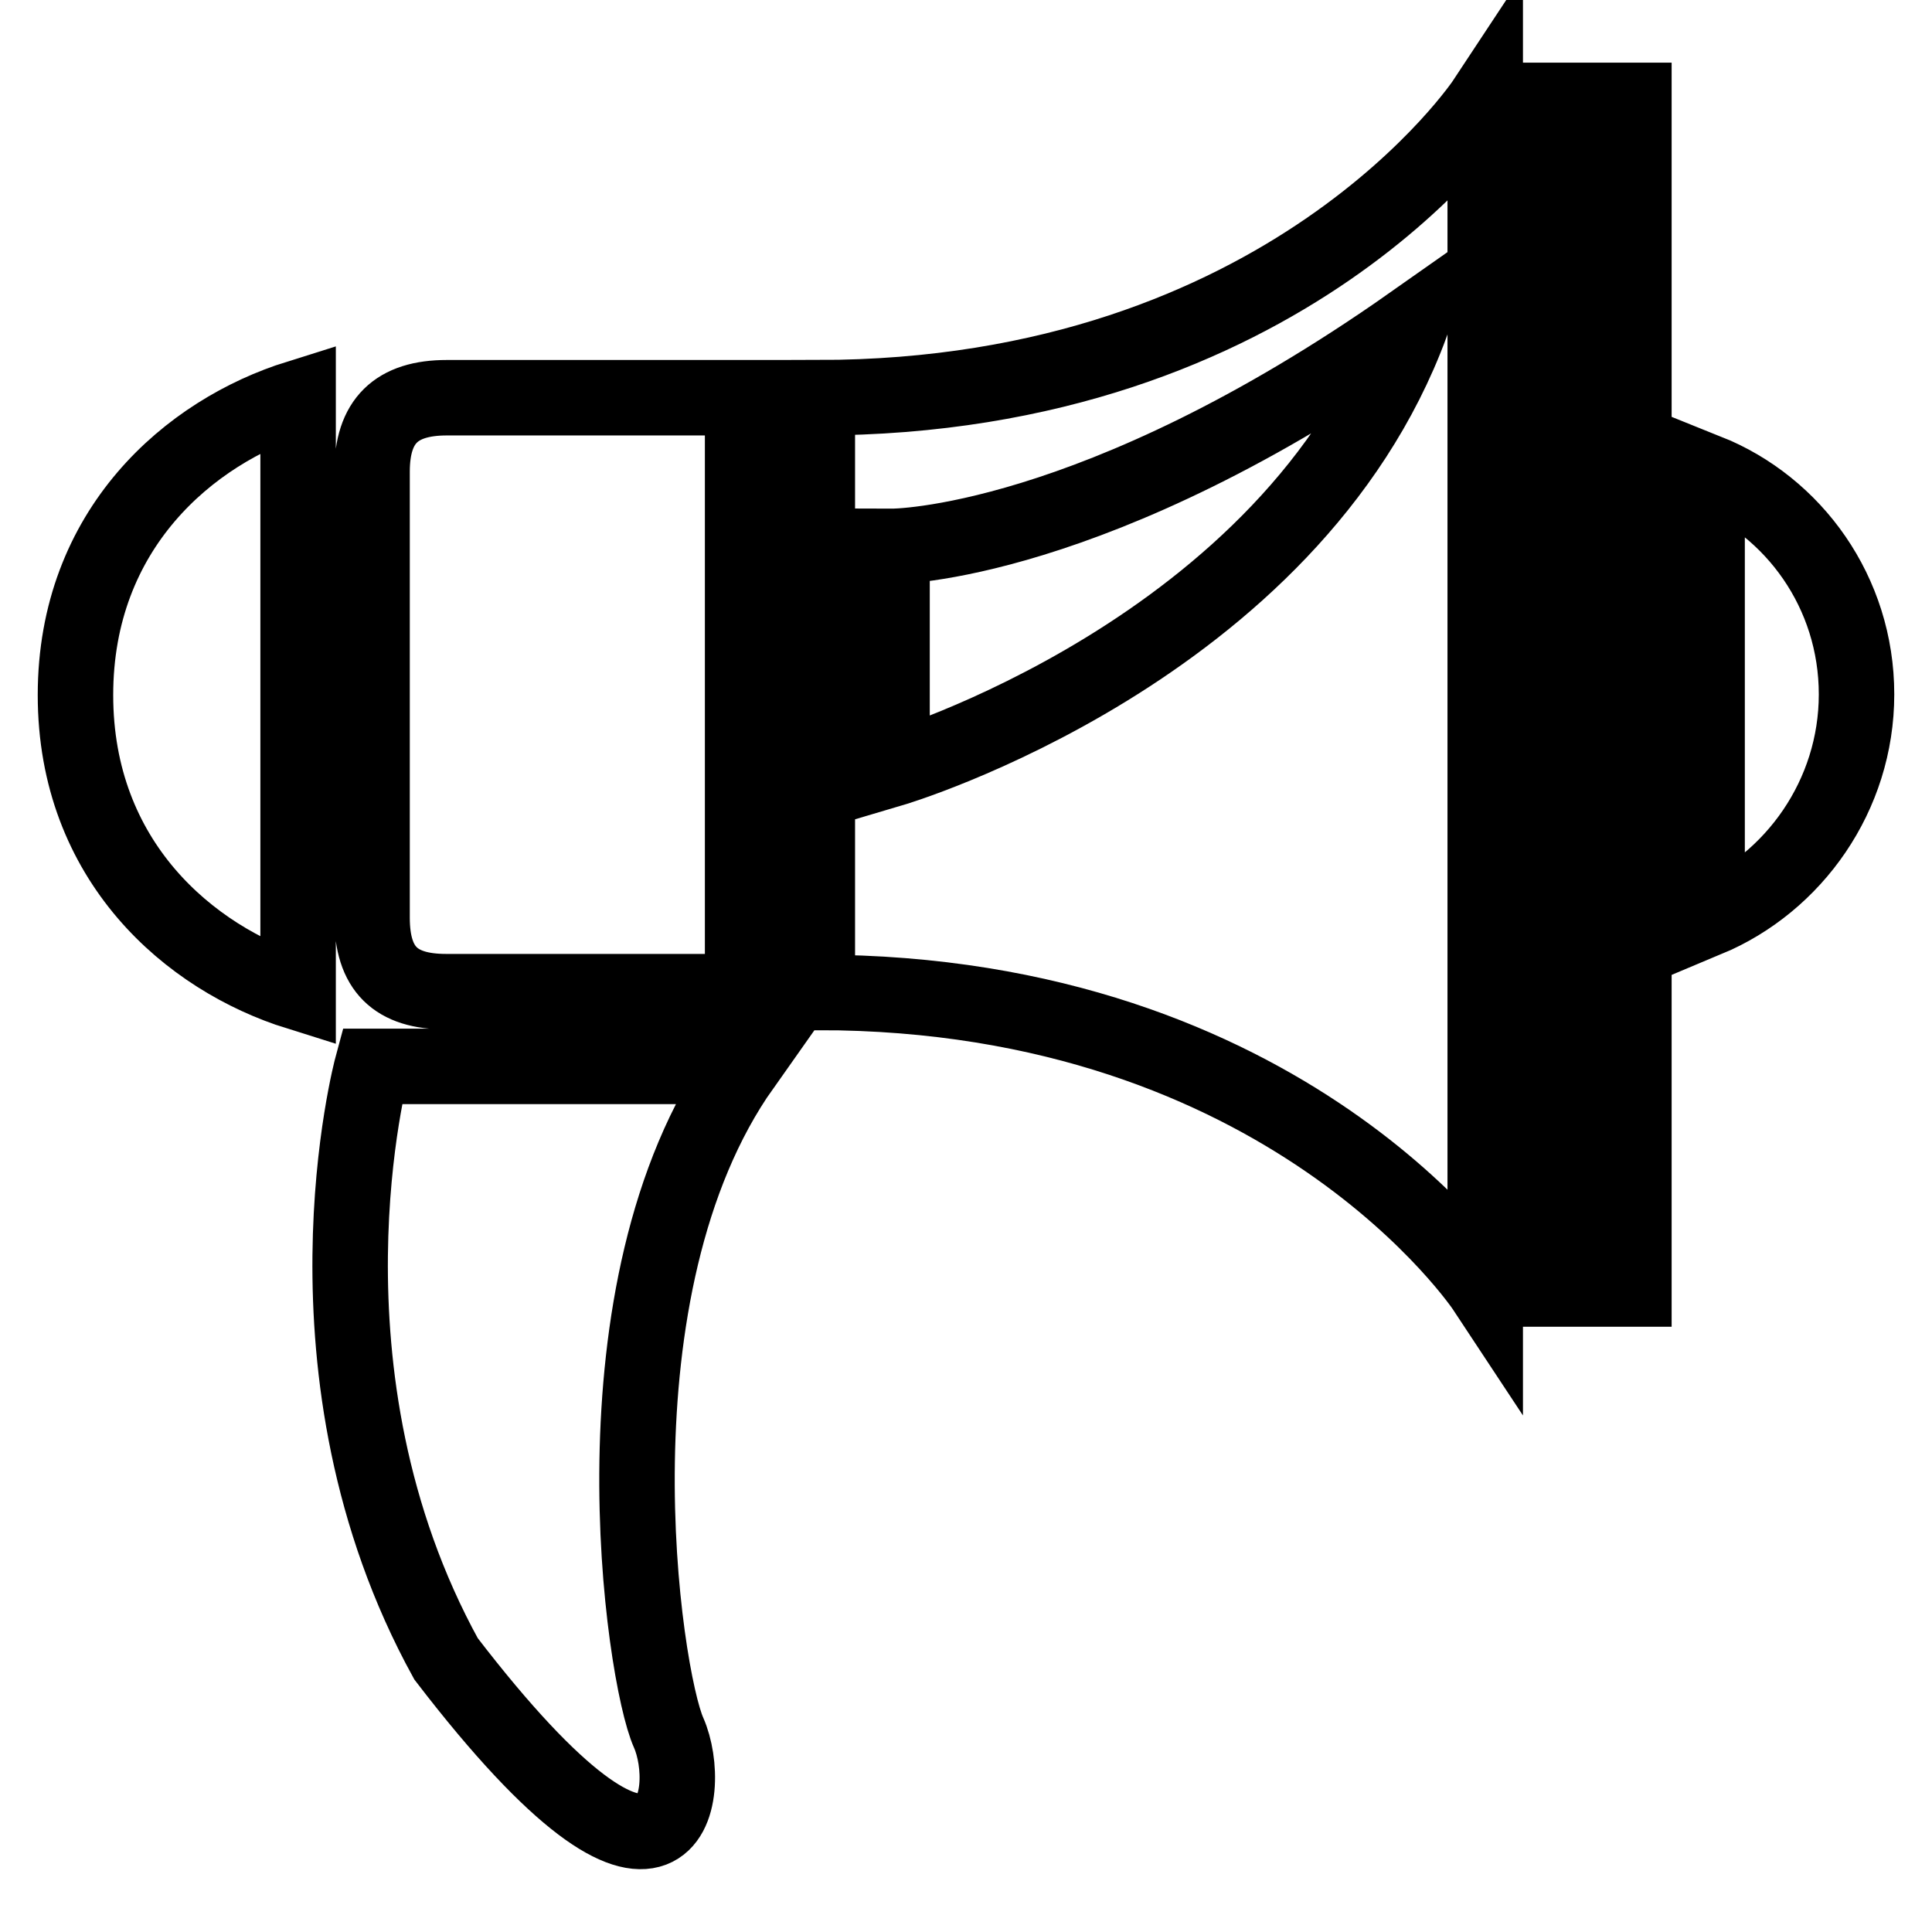
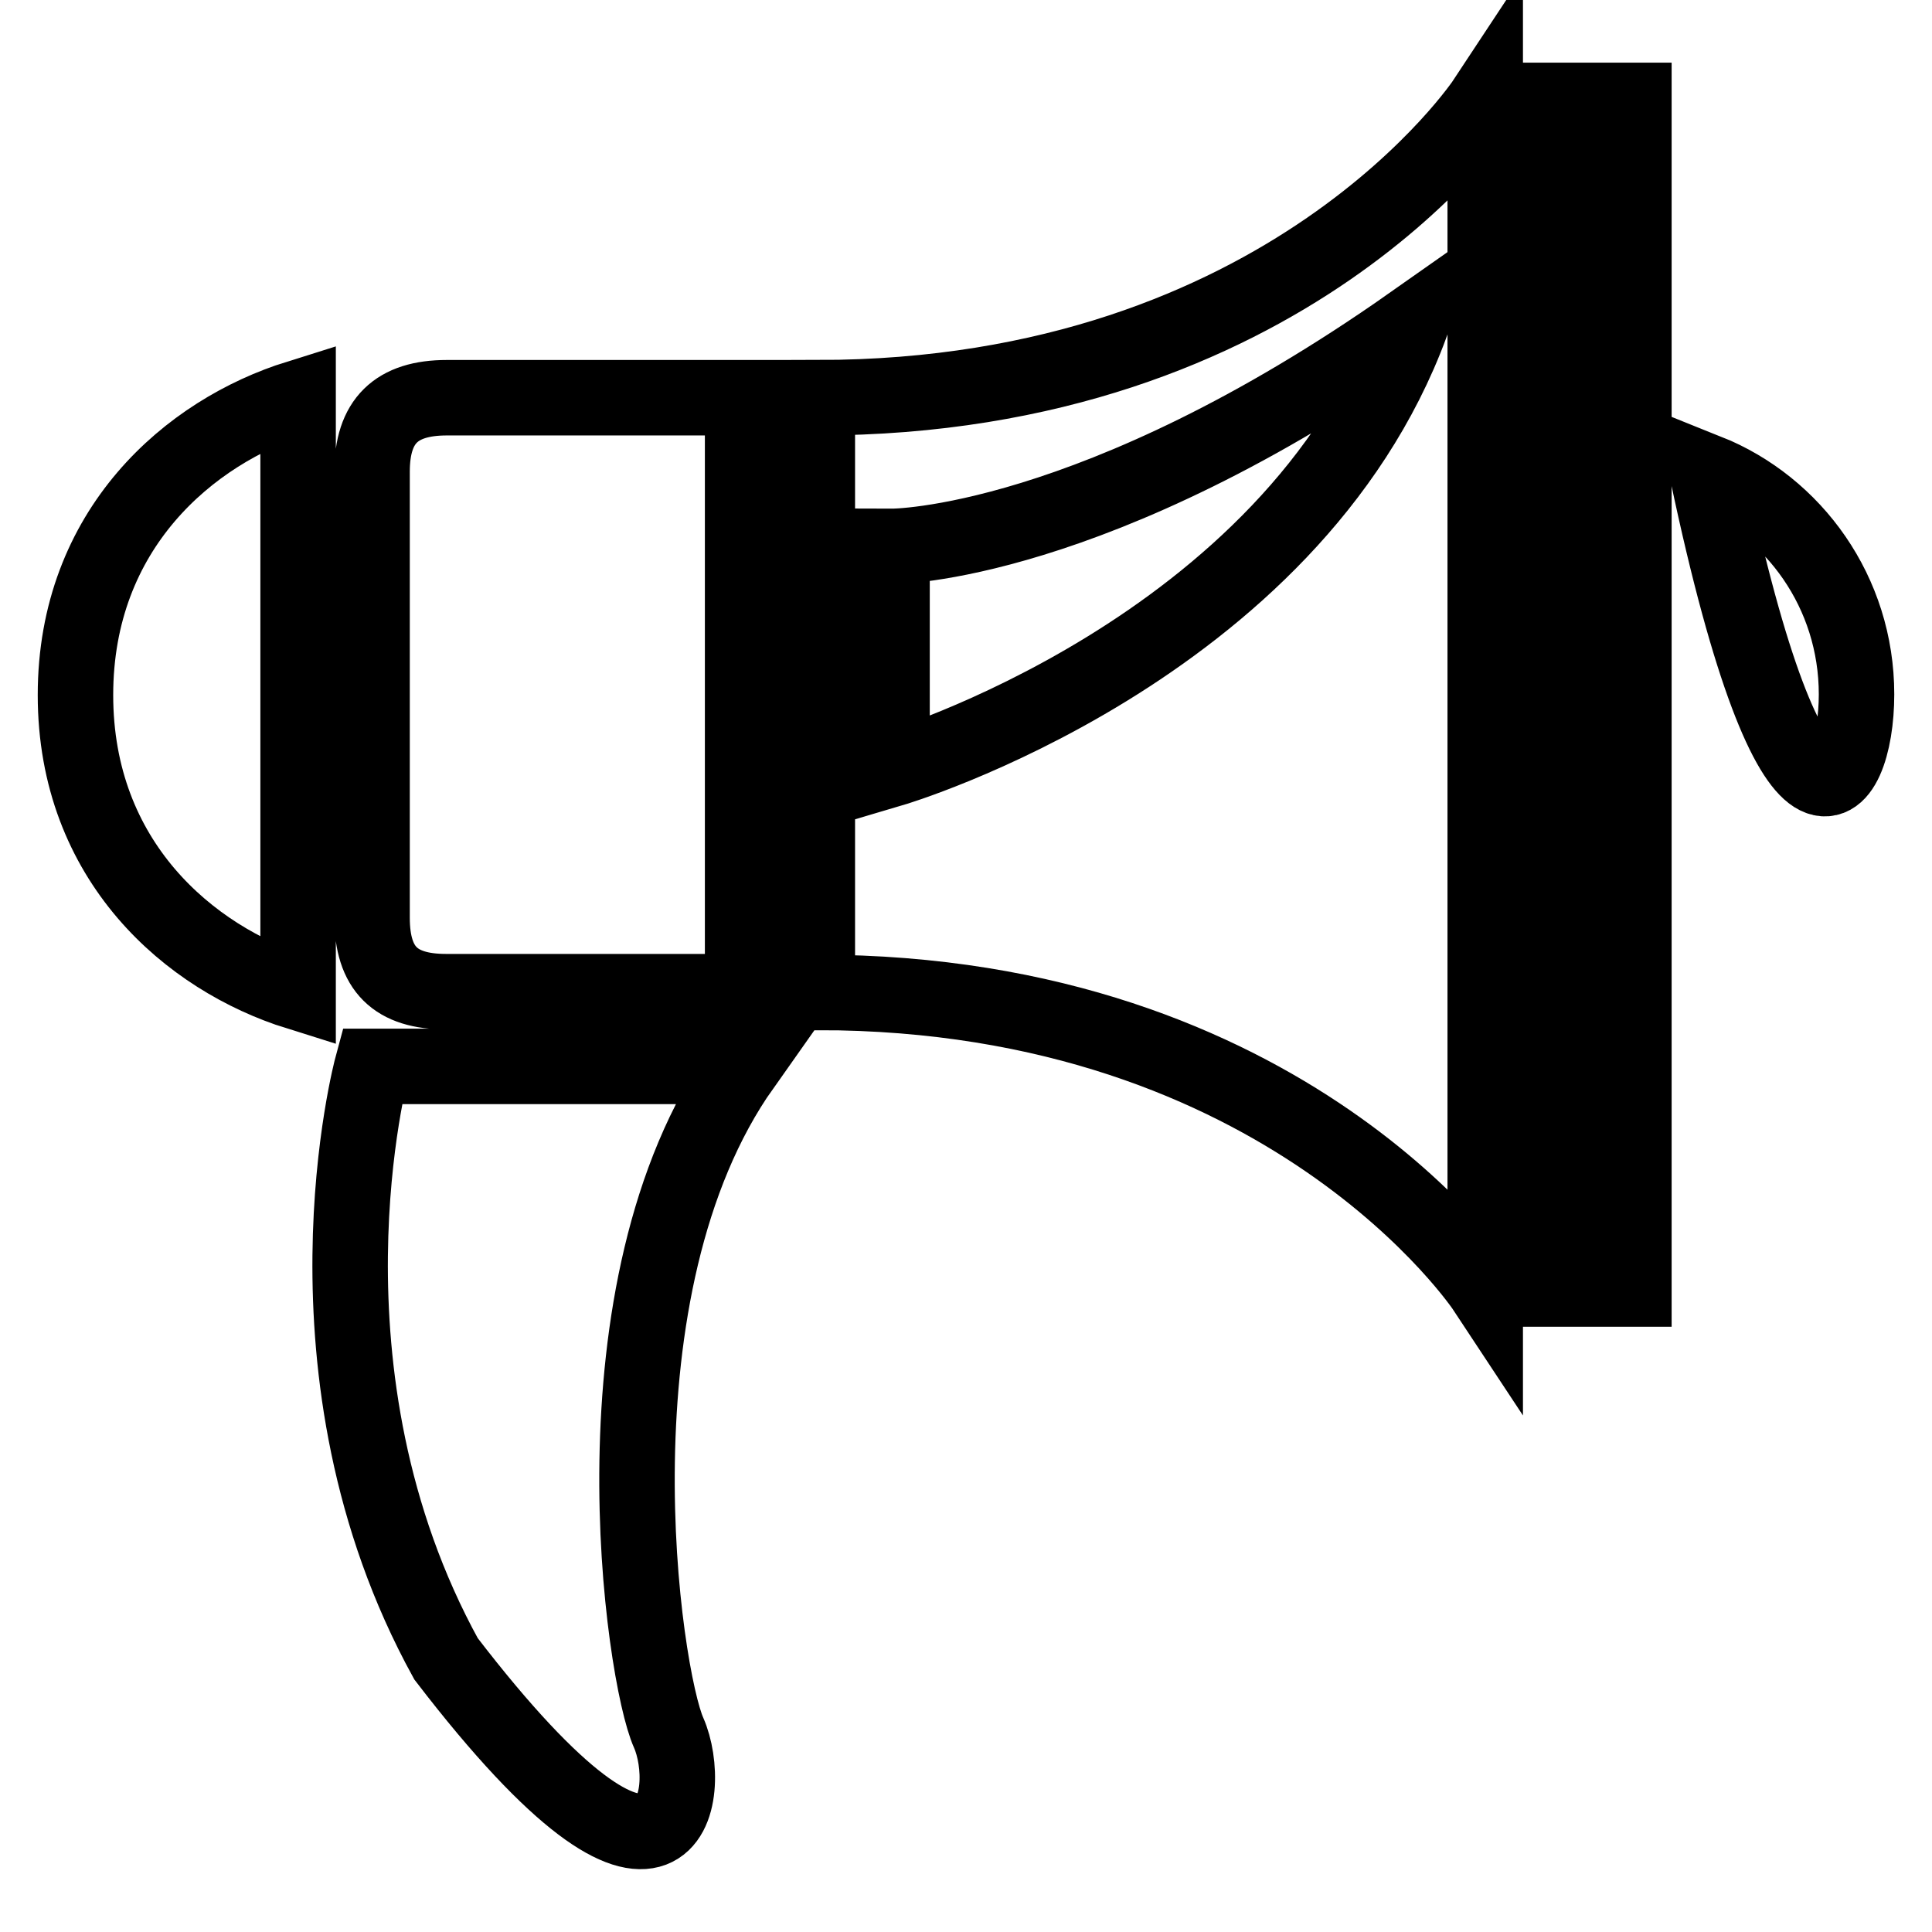
<svg xmlns="http://www.w3.org/2000/svg" version="1.1" x="0px" y="0px" viewBox="0 0 256 256" enable-background="new 0 0 256 256" xml:space="preserve">
  <g>
-     <path stroke-width="10" fill-opacity="0" stroke="#000000" d="M10,92.1c0,22,15.1,34.9,29.5,39.4V52.7C25.1,57.2,10,70.1,10,92.1z M49.3,62.5v59.1c0,6.8,3.1,9.8,9.8,9.8 h39.3V52.7H59.2C52.5,52.7,49.3,55.8,49.3,62.5z M49.3,141.3c0,0-11,40.7,9.8,78.5c30.3,39.5,32.9,17.5,29.5,9.8 c-3.4-7.6-11-58.9,9.8-88.3C94.7,141.3,49.3,141.3,49.3,141.3z M226.2,62.5v59.3C237.7,117,246,105.4,246,92 C246,78.5,237.7,67.1,226.2,62.5z M206.7,13.3h9.8v157.5h-9.8V13.3z M108.3,52.7c0,24.9,0,70.4,0,78.8c62.5,0,88.5,39.4,88.5,39.4 V13.3C196.8,13.3,170.8,52.7,108.3,52.7z M118.2,101.9V72.4c0,0,26.7,0.1,68.8-29.5C171,86.3,118.2,101.9,118.2,101.9z" />
+     <path stroke-width="10" fill-opacity="0" stroke="#000000" d="M10,92.1c0,22,15.1,34.9,29.5,39.4V52.7C25.1,57.2,10,70.1,10,92.1z M49.3,62.5v59.1c0,6.8,3.1,9.8,9.8,9.8 h39.3V52.7H59.2C52.5,52.7,49.3,55.8,49.3,62.5z M49.3,141.3c0,0-11,40.7,9.8,78.5c30.3,39.5,32.9,17.5,29.5,9.8 c-3.4-7.6-11-58.9,9.8-88.3C94.7,141.3,49.3,141.3,49.3,141.3z M226.2,62.5C237.7,117,246,105.4,246,92 C246,78.5,237.7,67.1,226.2,62.5z M206.7,13.3h9.8v157.5h-9.8V13.3z M108.3,52.7c0,24.9,0,70.4,0,78.8c62.5,0,88.5,39.4,88.5,39.4 V13.3C196.8,13.3,170.8,52.7,108.3,52.7z M118.2,101.9V72.4c0,0,26.7,0.1,68.8-29.5C171,86.3,118.2,101.9,118.2,101.9z" />
  </g>
</svg>